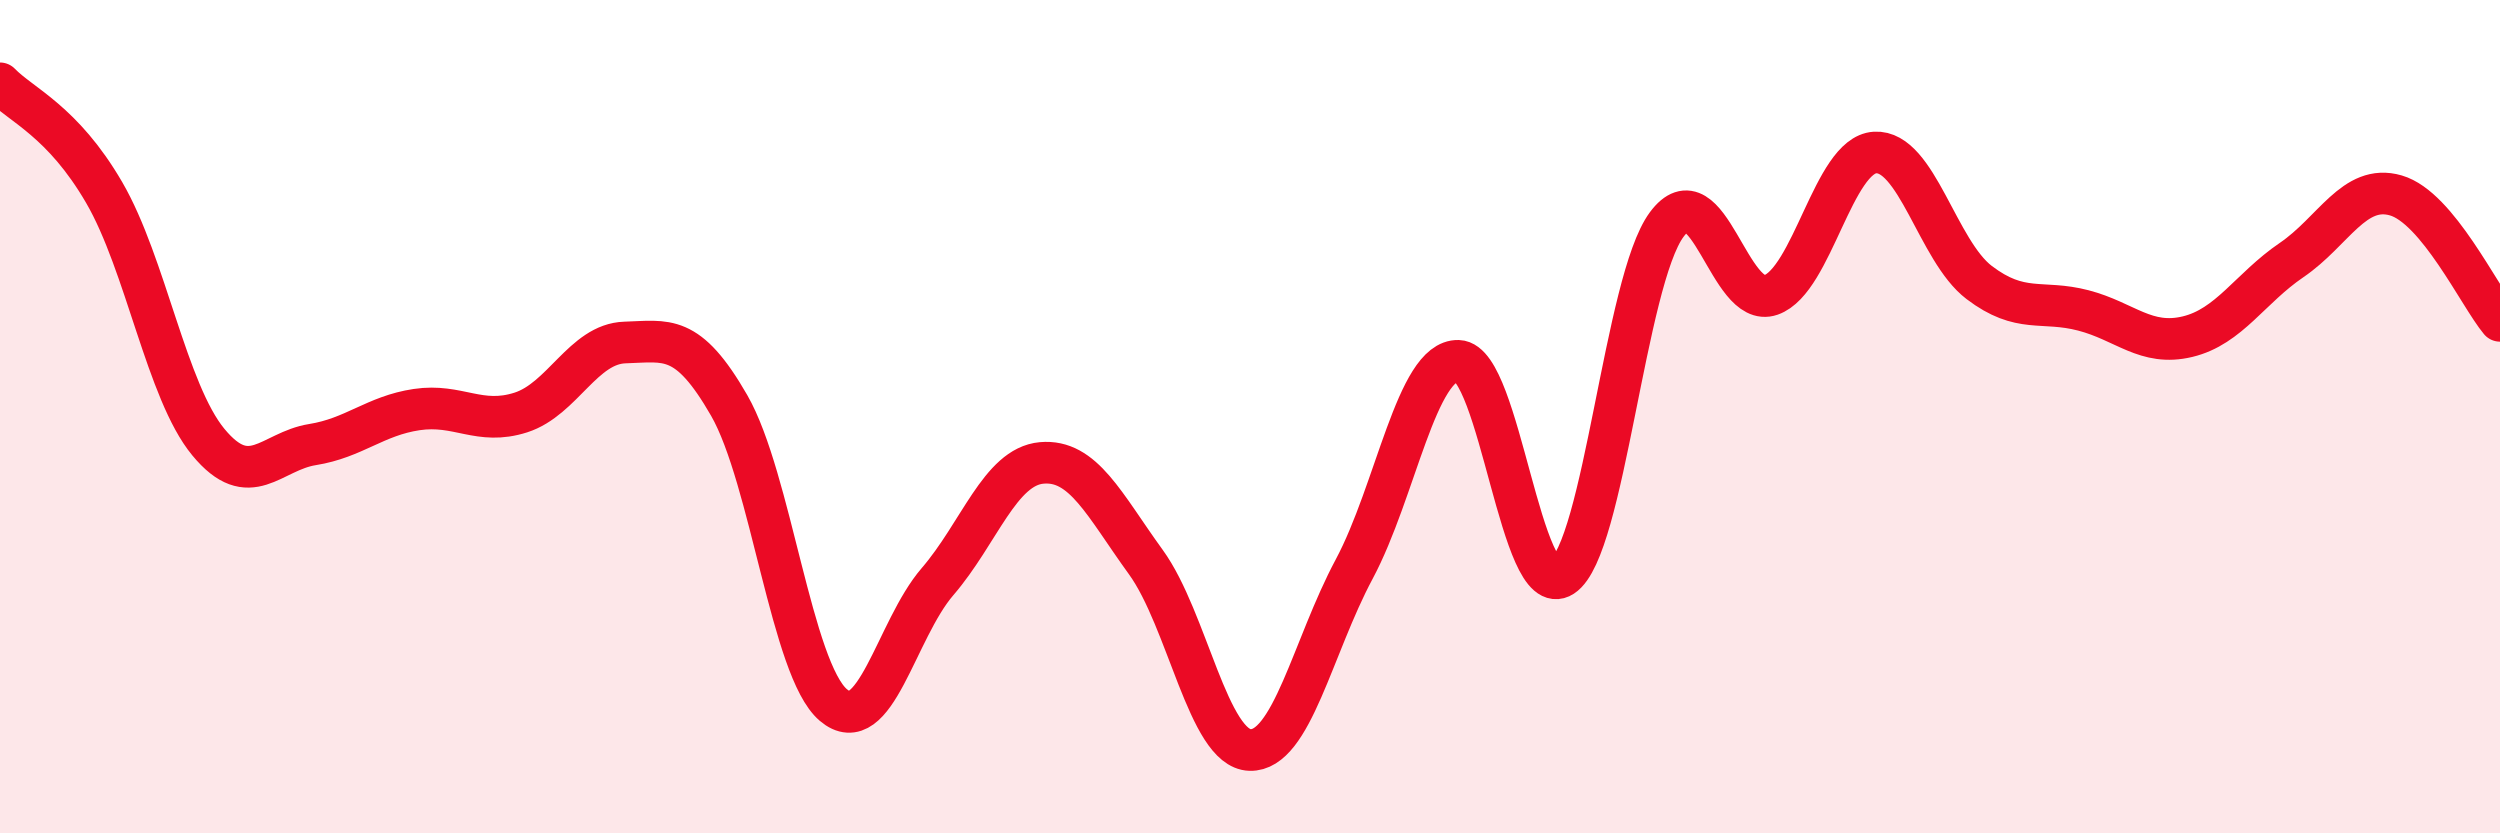
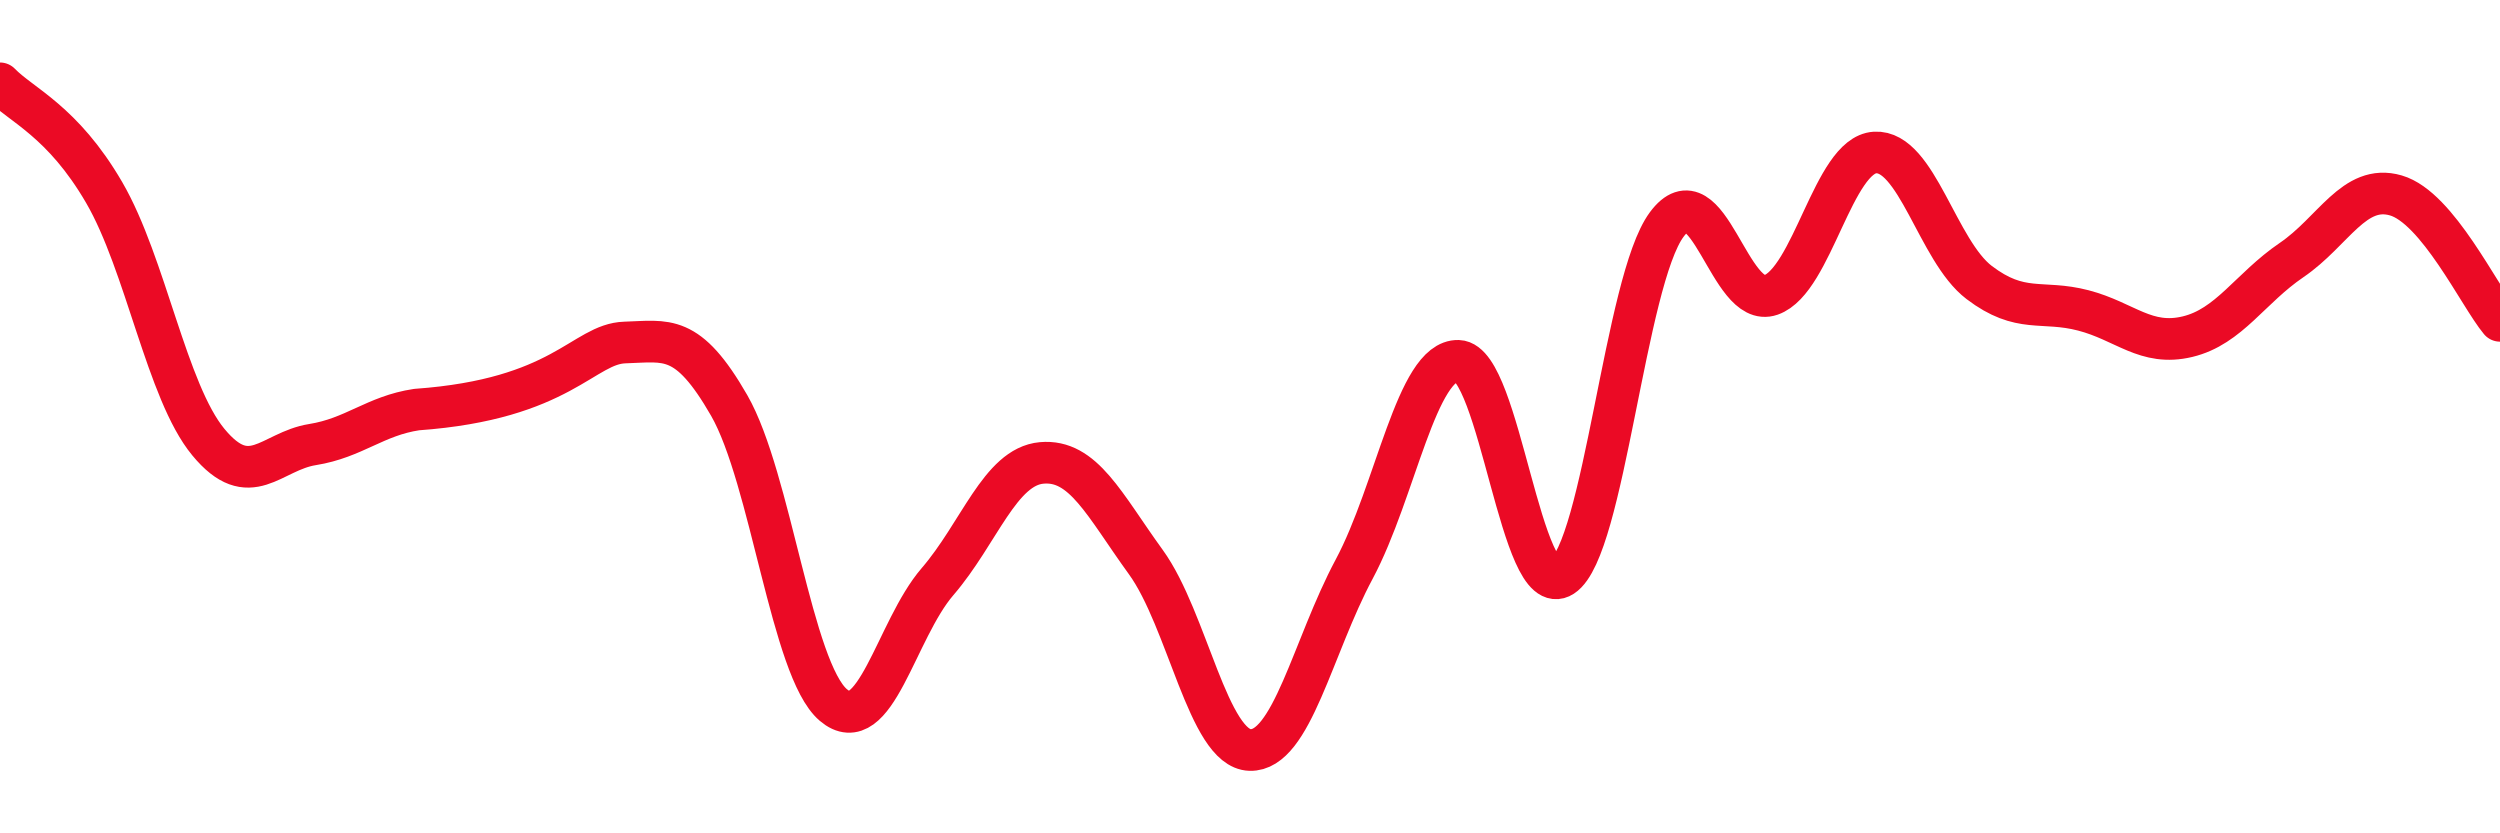
<svg xmlns="http://www.w3.org/2000/svg" width="60" height="20" viewBox="0 0 60 20">
-   <path d="M 0,2 C 0.5,2.52 1.5,2.9 2.5,4.62 C 3.5,6.34 4,9.4 5,10.61 C 6,11.82 6.5,10.83 7.5,10.67 C 8.5,10.51 9,9.98 10,9.83 C 11,9.68 11.5,10.22 12.5,9.9 C 13.5,9.58 14,8.25 15,8.22 C 16,8.19 16.5,7.99 17.5,9.73 C 18.5,11.47 19,16.07 20,16.92 C 21,17.77 21.5,15.12 22.5,13.96 C 23.5,12.8 24,11.2 25,11.11 C 26,11.02 26.5,12.11 27.5,13.49 C 28.5,14.87 29,17.97 30,18 C 31,18.03 31.5,15.53 32.5,13.66 C 33.5,11.79 34,8.63 35,8.66 C 36,8.69 36.5,14.48 37.5,13.83 C 38.5,13.18 39,6.74 40,5.39 C 41,4.04 41.5,7.43 42.5,7.08 C 43.5,6.73 44,3.72 45,3.66 C 46,3.6 46.5,6.02 47.5,6.78 C 48.5,7.54 49,7.19 50,7.45 C 51,7.71 51.5,8.32 52.5,8.08 C 53.5,7.84 54,6.92 55,6.24 C 56,5.56 56.5,4.4 57.5,4.69 C 58.5,4.98 59.5,7.1 60,7.7L60 20L0 20Z" fill="#EB0A25" opacity="0.1" stroke-linecap="round" stroke-linejoin="round" />
-   <path d="M 0,2 C 0.5,2.52 1.5,2.9 2.5,4.62 C 3.5,6.34 4,9.4 5,10.61 C 6,11.82 6.5,10.83 7.5,10.67 C 8.5,10.51 9,9.98 10,9.83 C 11,9.68 11.5,10.22 12.5,9.9 C 13.5,9.58 14,8.25 15,8.22 C 16,8.19 16.5,7.99 17.5,9.73 C 18.5,11.47 19,16.07 20,16.92 C 21,17.77 21.5,15.12 22.5,13.96 C 23.5,12.8 24,11.2 25,11.11 C 26,11.02 26.5,12.11 27.5,13.49 C 28.5,14.87 29,17.97 30,18 C 31,18.03 31.5,15.53 32.5,13.66 C 33.5,11.79 34,8.63 35,8.66 C 36,8.69 36.5,14.48 37.5,13.83 C 38.5,13.18 39,6.74 40,5.39 C 41,4.04 41.5,7.43 42.5,7.08 C 43.5,6.73 44,3.72 45,3.66 C 46,3.6 46.5,6.02 47.5,6.78 C 48.5,7.54 49,7.19 50,7.45 C 51,7.71 51.5,8.32 52.5,8.08 C 53.5,7.84 54,6.92 55,6.24 C 56,5.56 56.5,4.4 57.5,4.69 C 58.5,4.98 59.5,7.1 60,7.7" stroke="#EB0A25" stroke-width="1" fill="none" stroke-linecap="round" stroke-linejoin="round" />
+   <path d="M 0,2 C 0.5,2.52 1.5,2.9 2.5,4.62 C 3.5,6.34 4,9.4 5,10.61 C 6,11.82 6.5,10.83 7.5,10.67 C 8.5,10.51 9,9.98 10,9.83 C 13.5,9.58 14,8.25 15,8.22 C 16,8.19 16.5,7.99 17.5,9.73 C 18.5,11.47 19,16.07 20,16.92 C 21,17.77 21.5,15.12 22.5,13.96 C 23.5,12.8 24,11.2 25,11.11 C 26,11.02 26.5,12.11 27.5,13.49 C 28.5,14.87 29,17.97 30,18 C 31,18.03 31.5,15.53 32.5,13.66 C 33.5,11.79 34,8.63 35,8.66 C 36,8.69 36.5,14.48 37.5,13.83 C 38.5,13.18 39,6.74 40,5.39 C 41,4.04 41.5,7.43 42.5,7.08 C 43.5,6.73 44,3.72 45,3.66 C 46,3.6 46.5,6.02 47.5,6.78 C 48.5,7.54 49,7.19 50,7.45 C 51,7.71 51.5,8.32 52.5,8.08 C 53.5,7.84 54,6.92 55,6.24 C 56,5.56 56.5,4.4 57.5,4.69 C 58.5,4.98 59.5,7.1 60,7.7" stroke="#EB0A25" stroke-width="1" fill="none" stroke-linecap="round" stroke-linejoin="round" />
</svg>